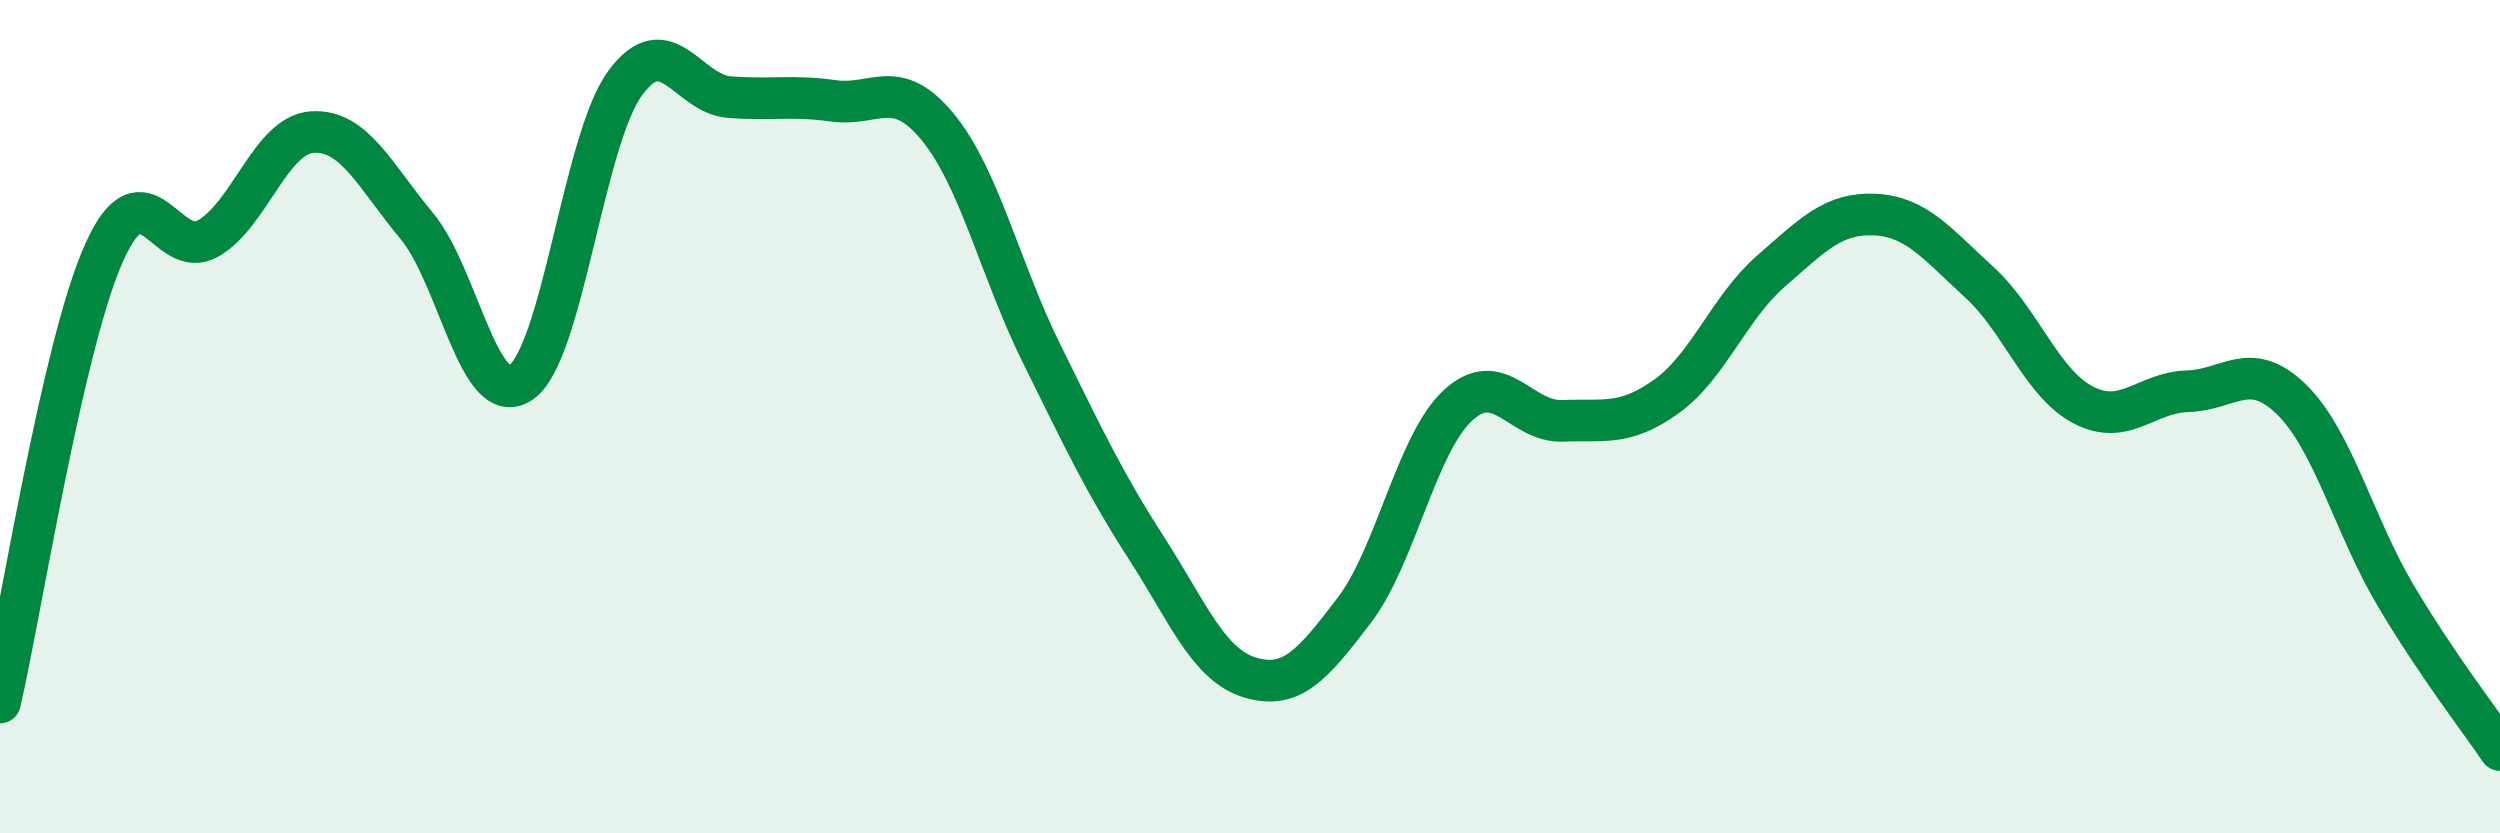
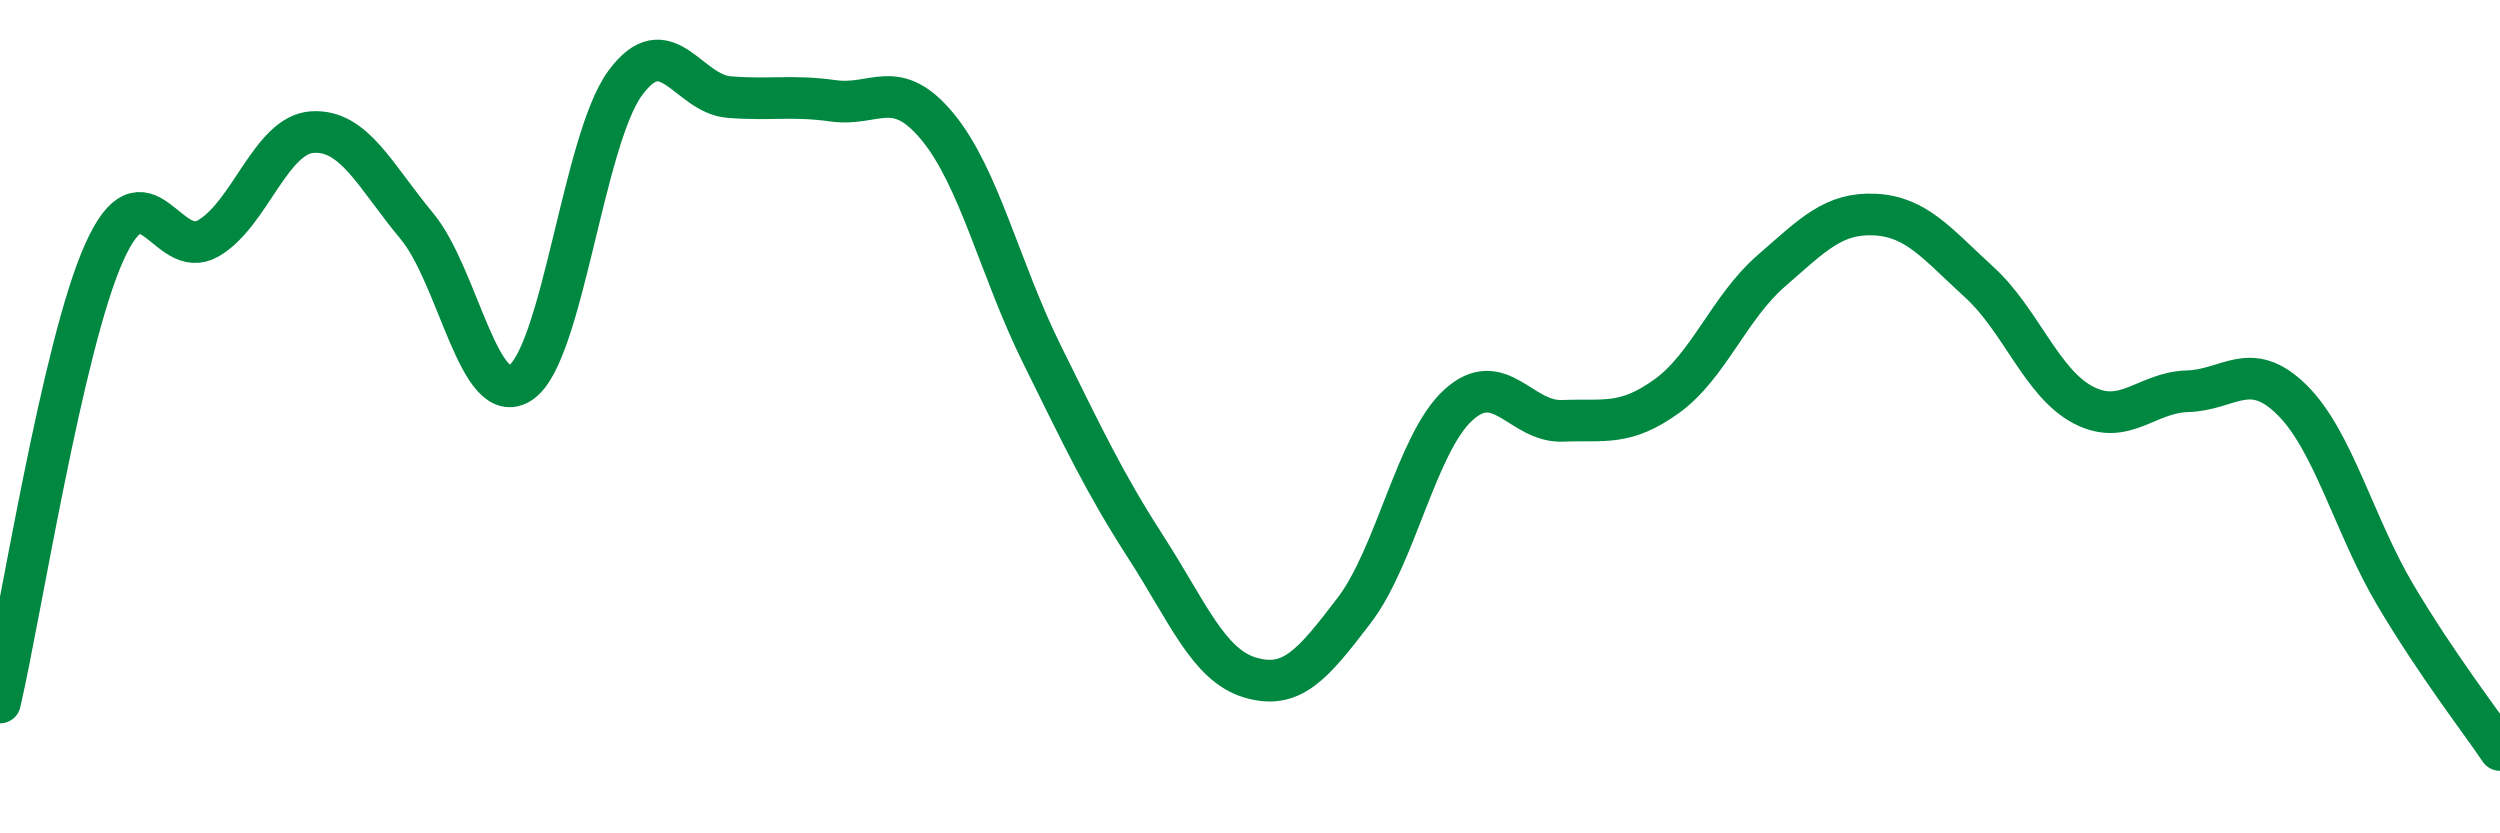
<svg xmlns="http://www.w3.org/2000/svg" width="60" height="20" viewBox="0 0 60 20">
-   <path d="M 0,16.86 C 0.5,14.7 1.5,8.29 2.5,6.06 C 3.5,3.83 4,6.3 5,5.72 C 6,5.14 6.5,3.23 7.5,3.17 C 8.5,3.11 9,4.22 10,5.42 C 11,6.62 11.5,9.86 12.5,9.18 C 13.5,8.5 14,3.37 15,2 C 16,0.63 16.5,2.25 17.5,2.33 C 18.5,2.41 19,2.28 20,2.42 C 21,2.56 21.5,1.83 22.5,3.04 C 23.5,4.25 24,6.47 25,8.49 C 26,10.51 26.5,11.58 27.5,13.13 C 28.5,14.68 29,15.96 30,16.26 C 31,16.56 31.5,15.96 32.5,14.65 C 33.5,13.34 34,10.63 35,9.72 C 36,8.81 36.5,10.14 37.5,10.1 C 38.5,10.06 39,10.23 40,9.51 C 41,8.79 41.5,7.38 42.5,6.51 C 43.5,5.64 44,5.1 45,5.15 C 46,5.2 46.5,5.86 47.5,6.77 C 48.5,7.68 49,9.2 50,9.72 C 51,10.24 51.5,9.42 52.5,9.39 C 53.5,9.36 54,8.61 55,9.59 C 56,10.57 56.5,12.62 57.5,14.3 C 58.5,15.98 59.5,17.26 60,18L60 20L0 20Z" fill="#008740" opacity="0.1" stroke-linecap="round" stroke-linejoin="round" />
  <path d="M 0,16.86 C 0.5,14.7 1.5,8.29 2.5,6.06 C 3.5,3.83 4,6.3 5,5.72 C 6,5.14 6.5,3.23 7.5,3.17 C 8.5,3.11 9,4.22 10,5.42 C 11,6.62 11.5,9.86 12.5,9.18 C 13.5,8.5 14,3.37 15,2 C 16,0.63 16.5,2.25 17.5,2.33 C 18.5,2.41 19,2.28 20,2.42 C 21,2.56 21.5,1.83 22.5,3.04 C 23.5,4.25 24,6.47 25,8.49 C 26,10.51 26.5,11.58 27.5,13.13 C 28.5,14.68 29,15.96 30,16.26 C 31,16.56 31.5,15.96 32.5,14.65 C 33.5,13.34 34,10.63 35,9.72 C 36,8.81 36.5,10.14 37.5,10.1 C 38.5,10.06 39,10.23 40,9.51 C 41,8.79 41.5,7.38 42.5,6.51 C 43.5,5.64 44,5.1 45,5.15 C 46,5.2 46.5,5.86 47.5,6.77 C 48.5,7.68 49,9.2 50,9.72 C 51,10.24 51.5,9.42 52.5,9.39 C 53.5,9.36 54,8.61 55,9.59 C 56,10.57 56.5,12.62 57.5,14.3 C 58.5,15.98 59.5,17.26 60,18" stroke="#008740" stroke-width="1" fill="none" stroke-linecap="round" stroke-linejoin="round" />
</svg>